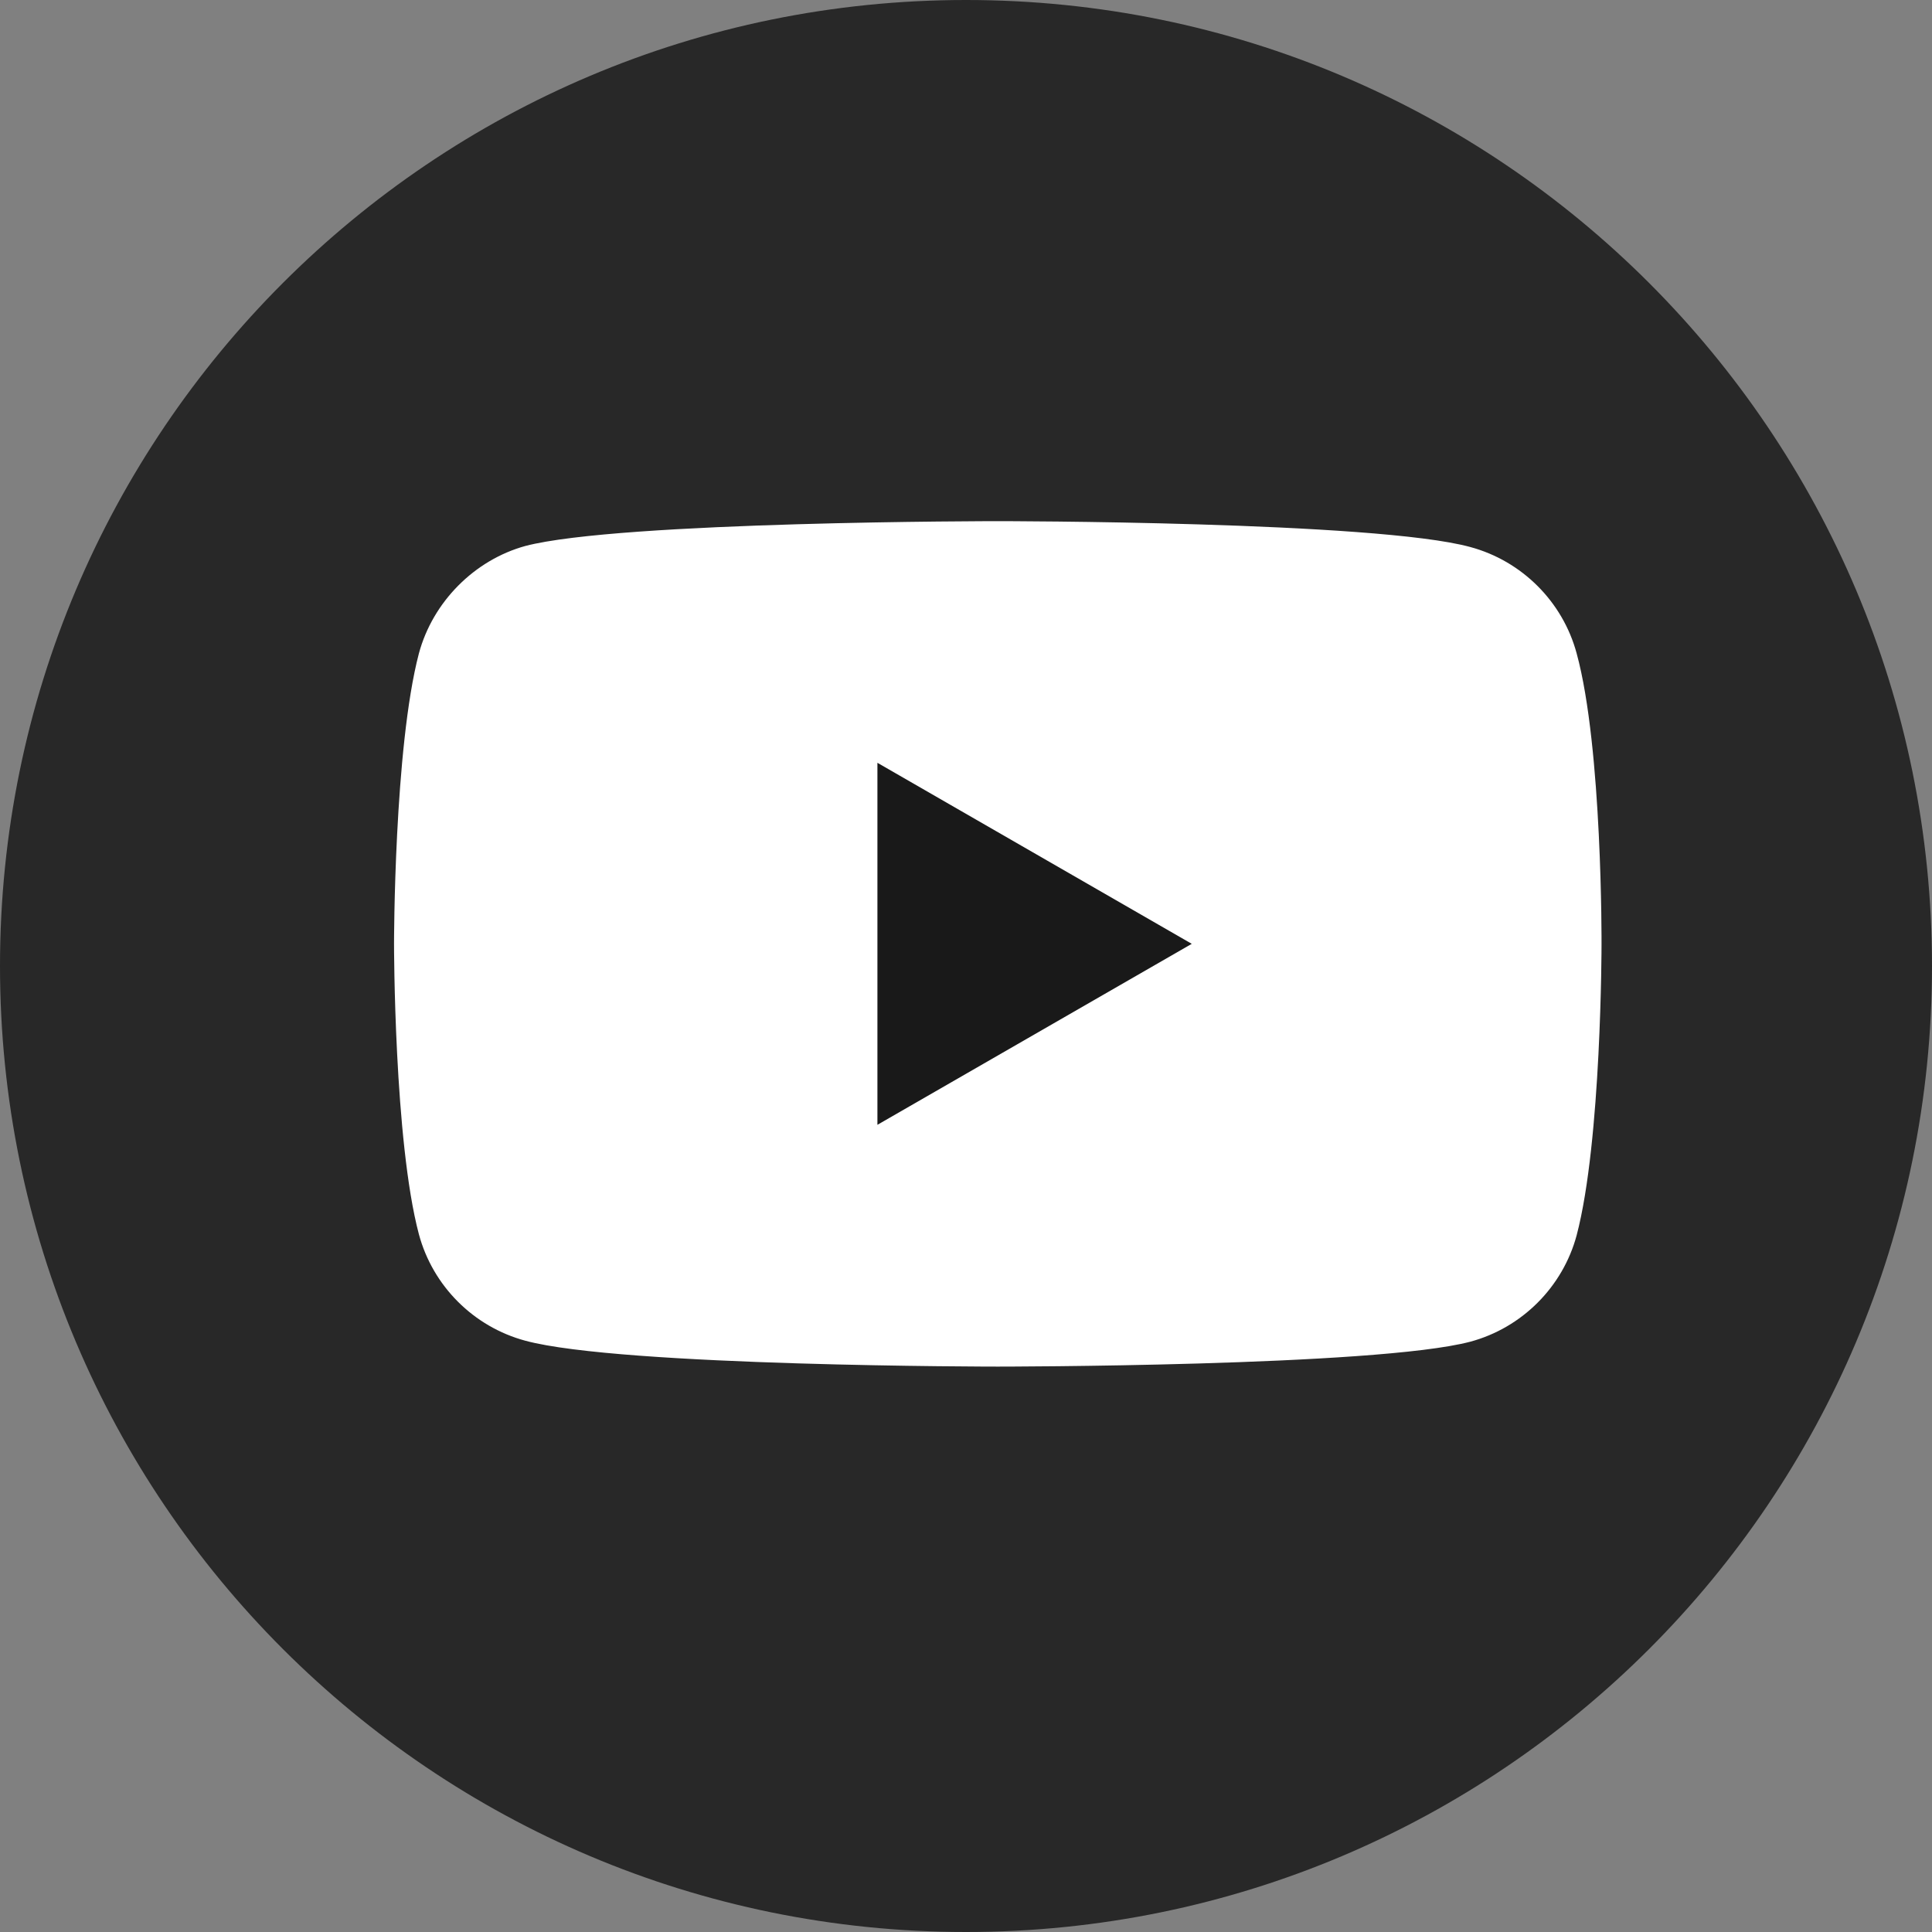
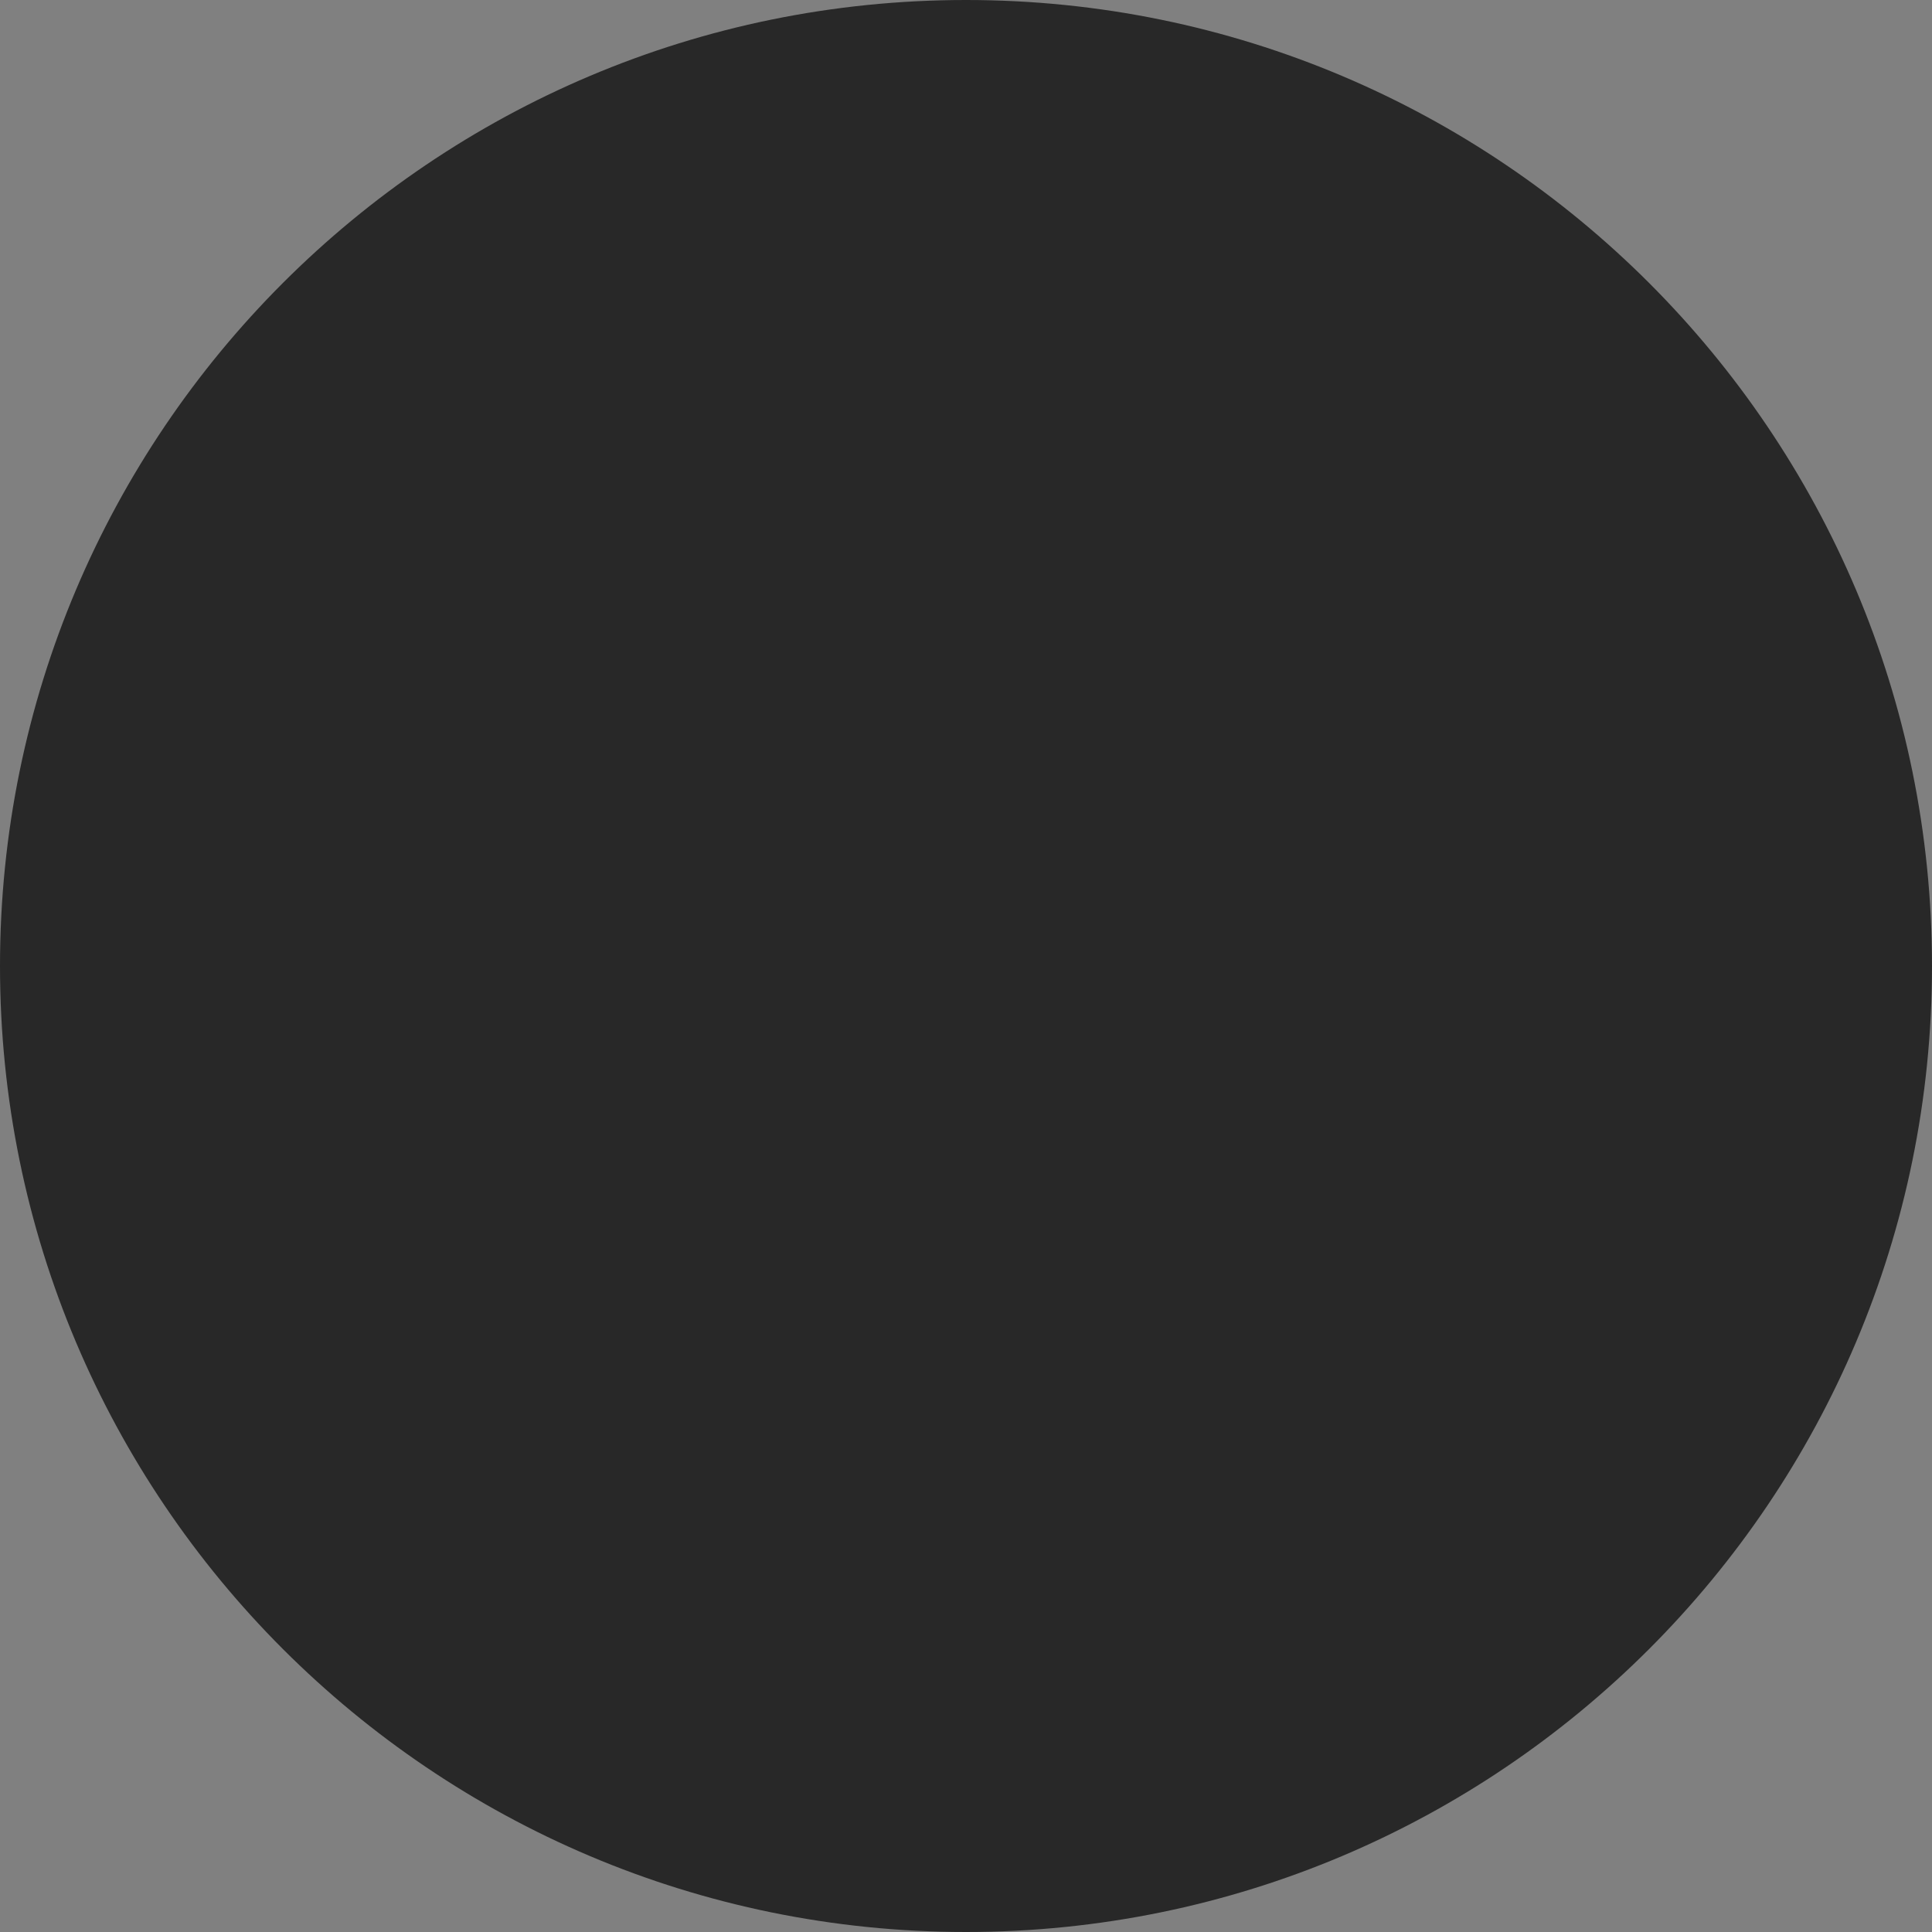
<svg xmlns="http://www.w3.org/2000/svg" width="40" height="40" viewBox="0 0 40 40" fill="none">
  <rect x="0" y="0" width="40" height="40" fill="#808080" stroke="none" />
  <path d="M20 40C31.046 40 40 31.046 40 20C40 8.954 31.046 0 20 0C8.954 0 0 8.954 0 20C0 31.046 8.954 40 20 40Z" fill="#282828" />
-   <path d="M32.643 13.528C32.355 12.458 31.51 11.613 30.439 11.325C28.483 10.79 20.658 10.79 20.658 10.79C20.658 10.79 12.832 10.79 10.876 11.304C9.826 11.593 8.961 12.458 8.673 13.528C8.158 15.485 8.158 19.542 8.158 19.542C8.158 19.542 8.158 23.619 8.673 25.555C8.961 26.626 9.805 27.47 10.876 27.758C12.853 28.294 20.658 28.294 20.658 28.294C20.658 28.294 28.483 28.294 30.439 27.779C31.51 27.491 32.355 26.646 32.643 25.575C33.158 23.619 33.158 19.562 33.158 19.562C33.158 19.562 33.178 15.485 32.643 13.528Z" fill="white" />
-   <path d="M24.674 19.541L18.166 15.793V23.288L24.674 19.541Z" fill="#191919" />
</svg>